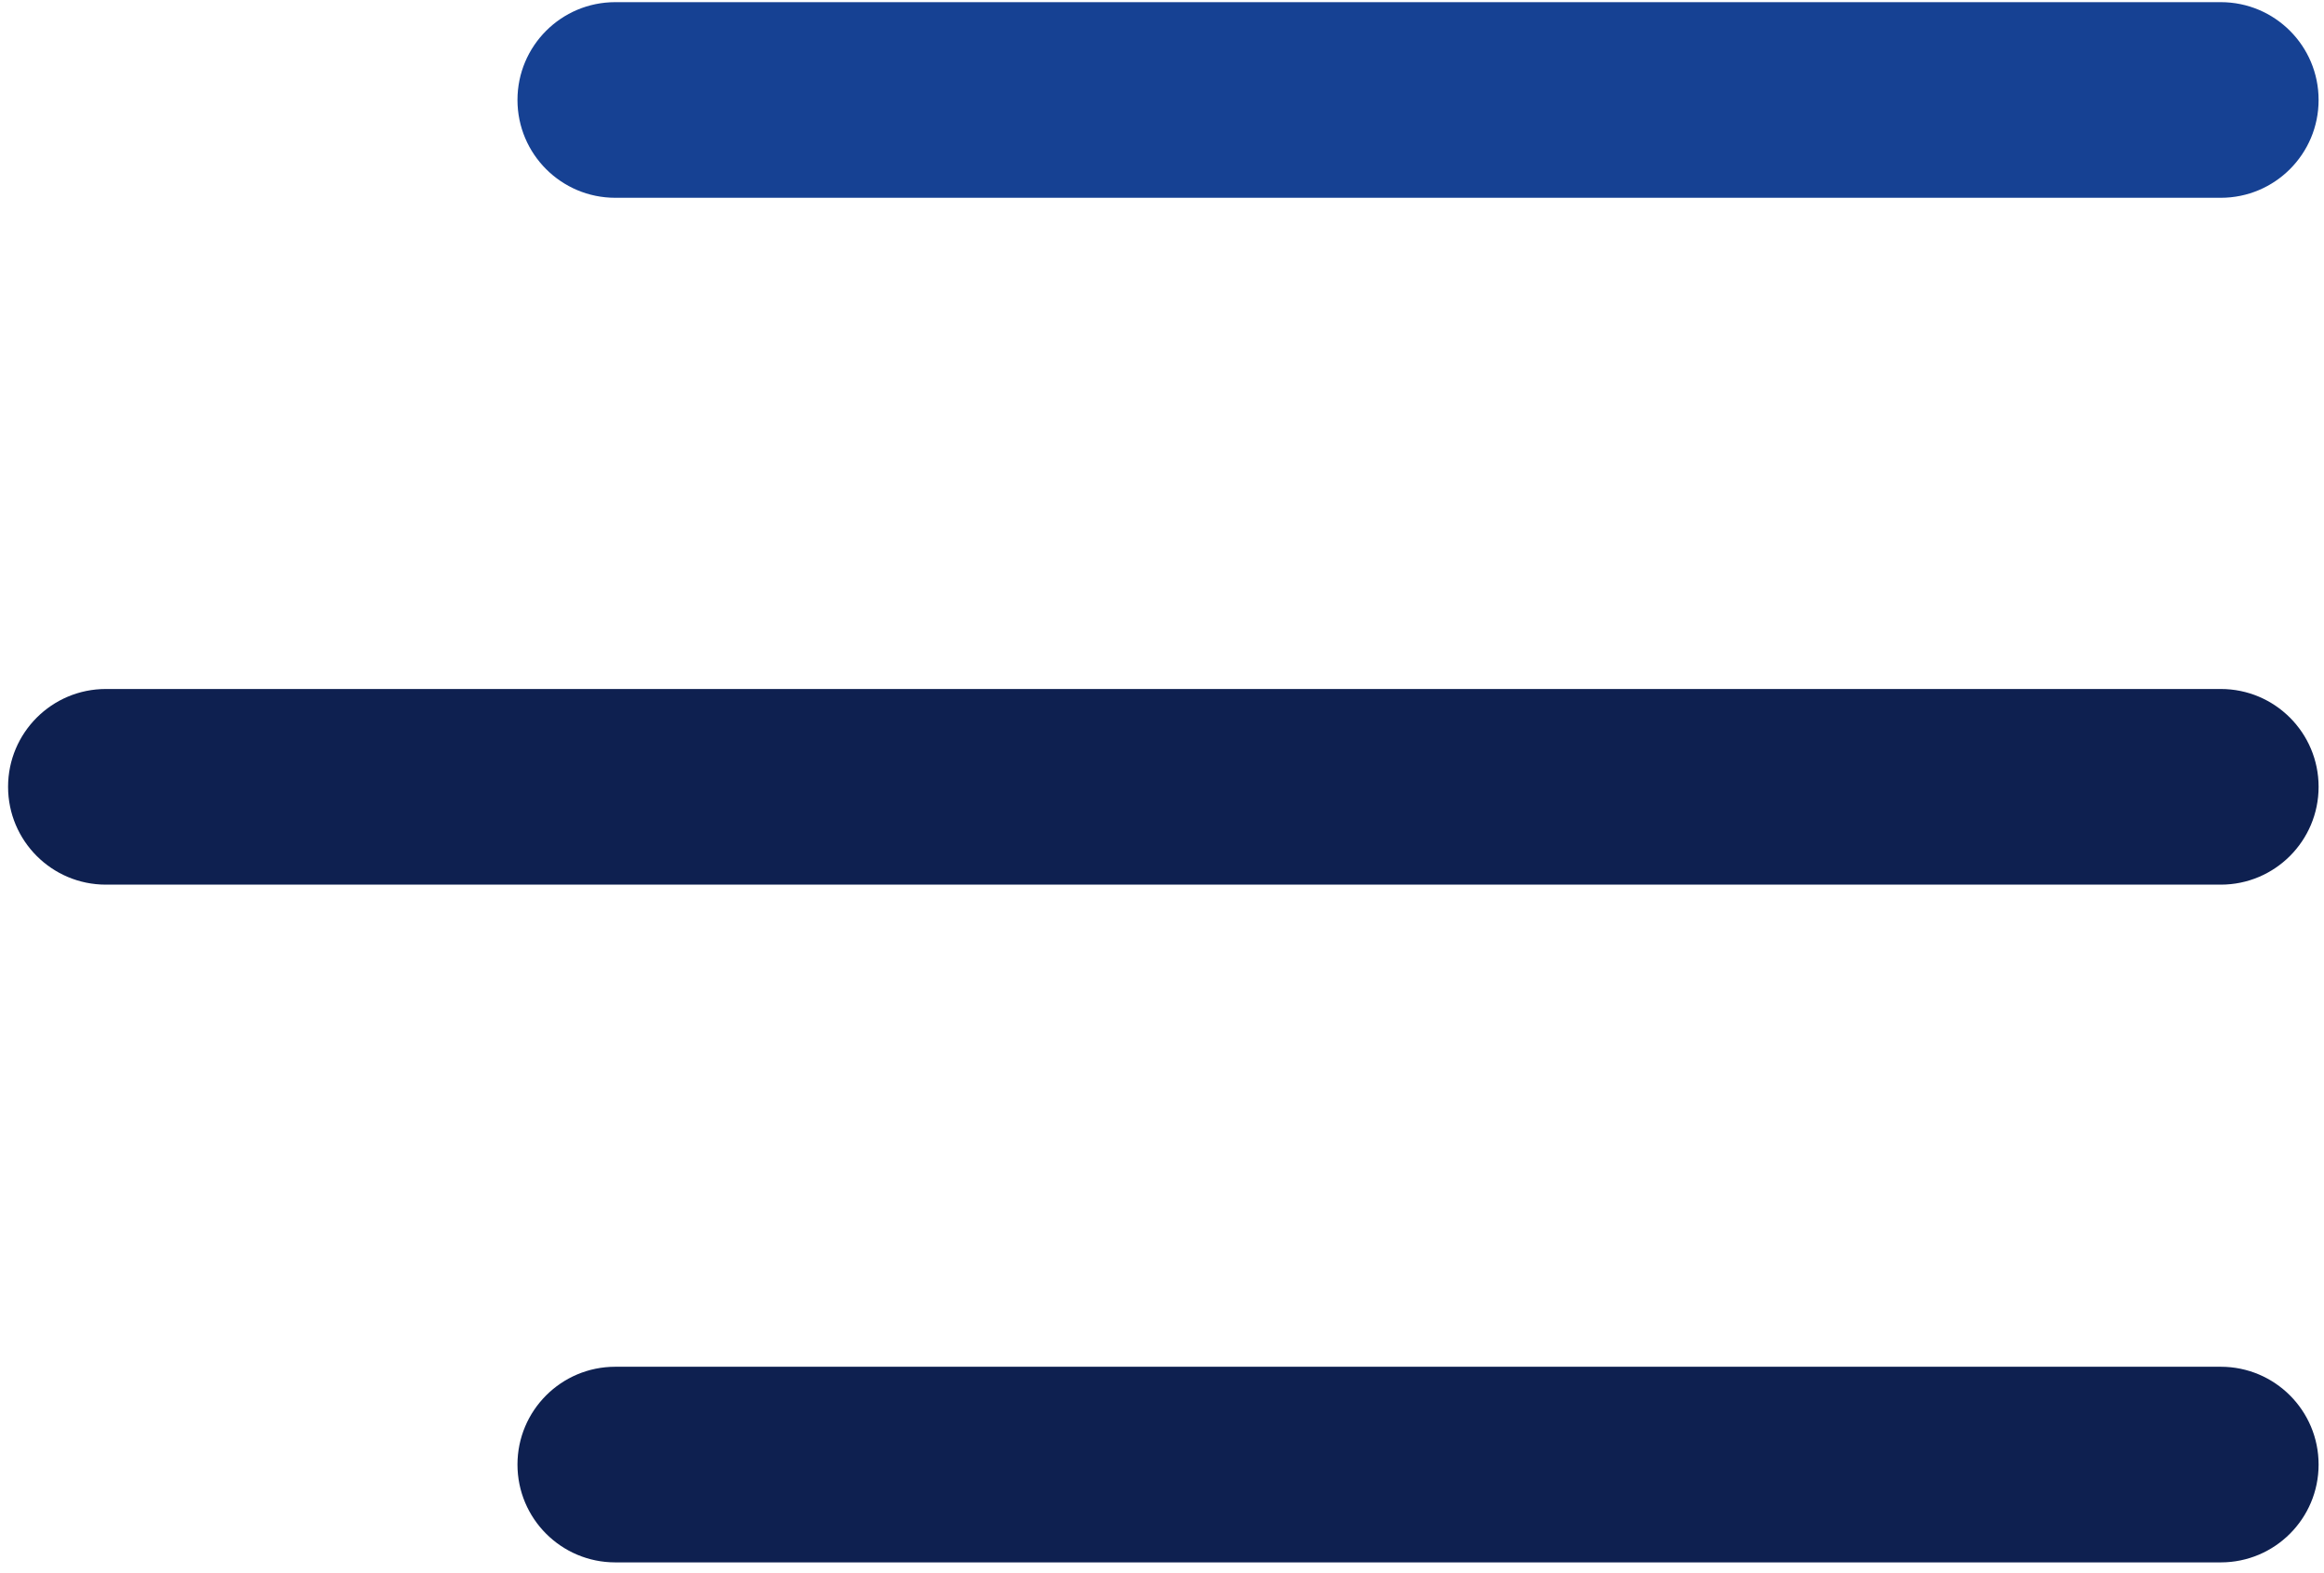
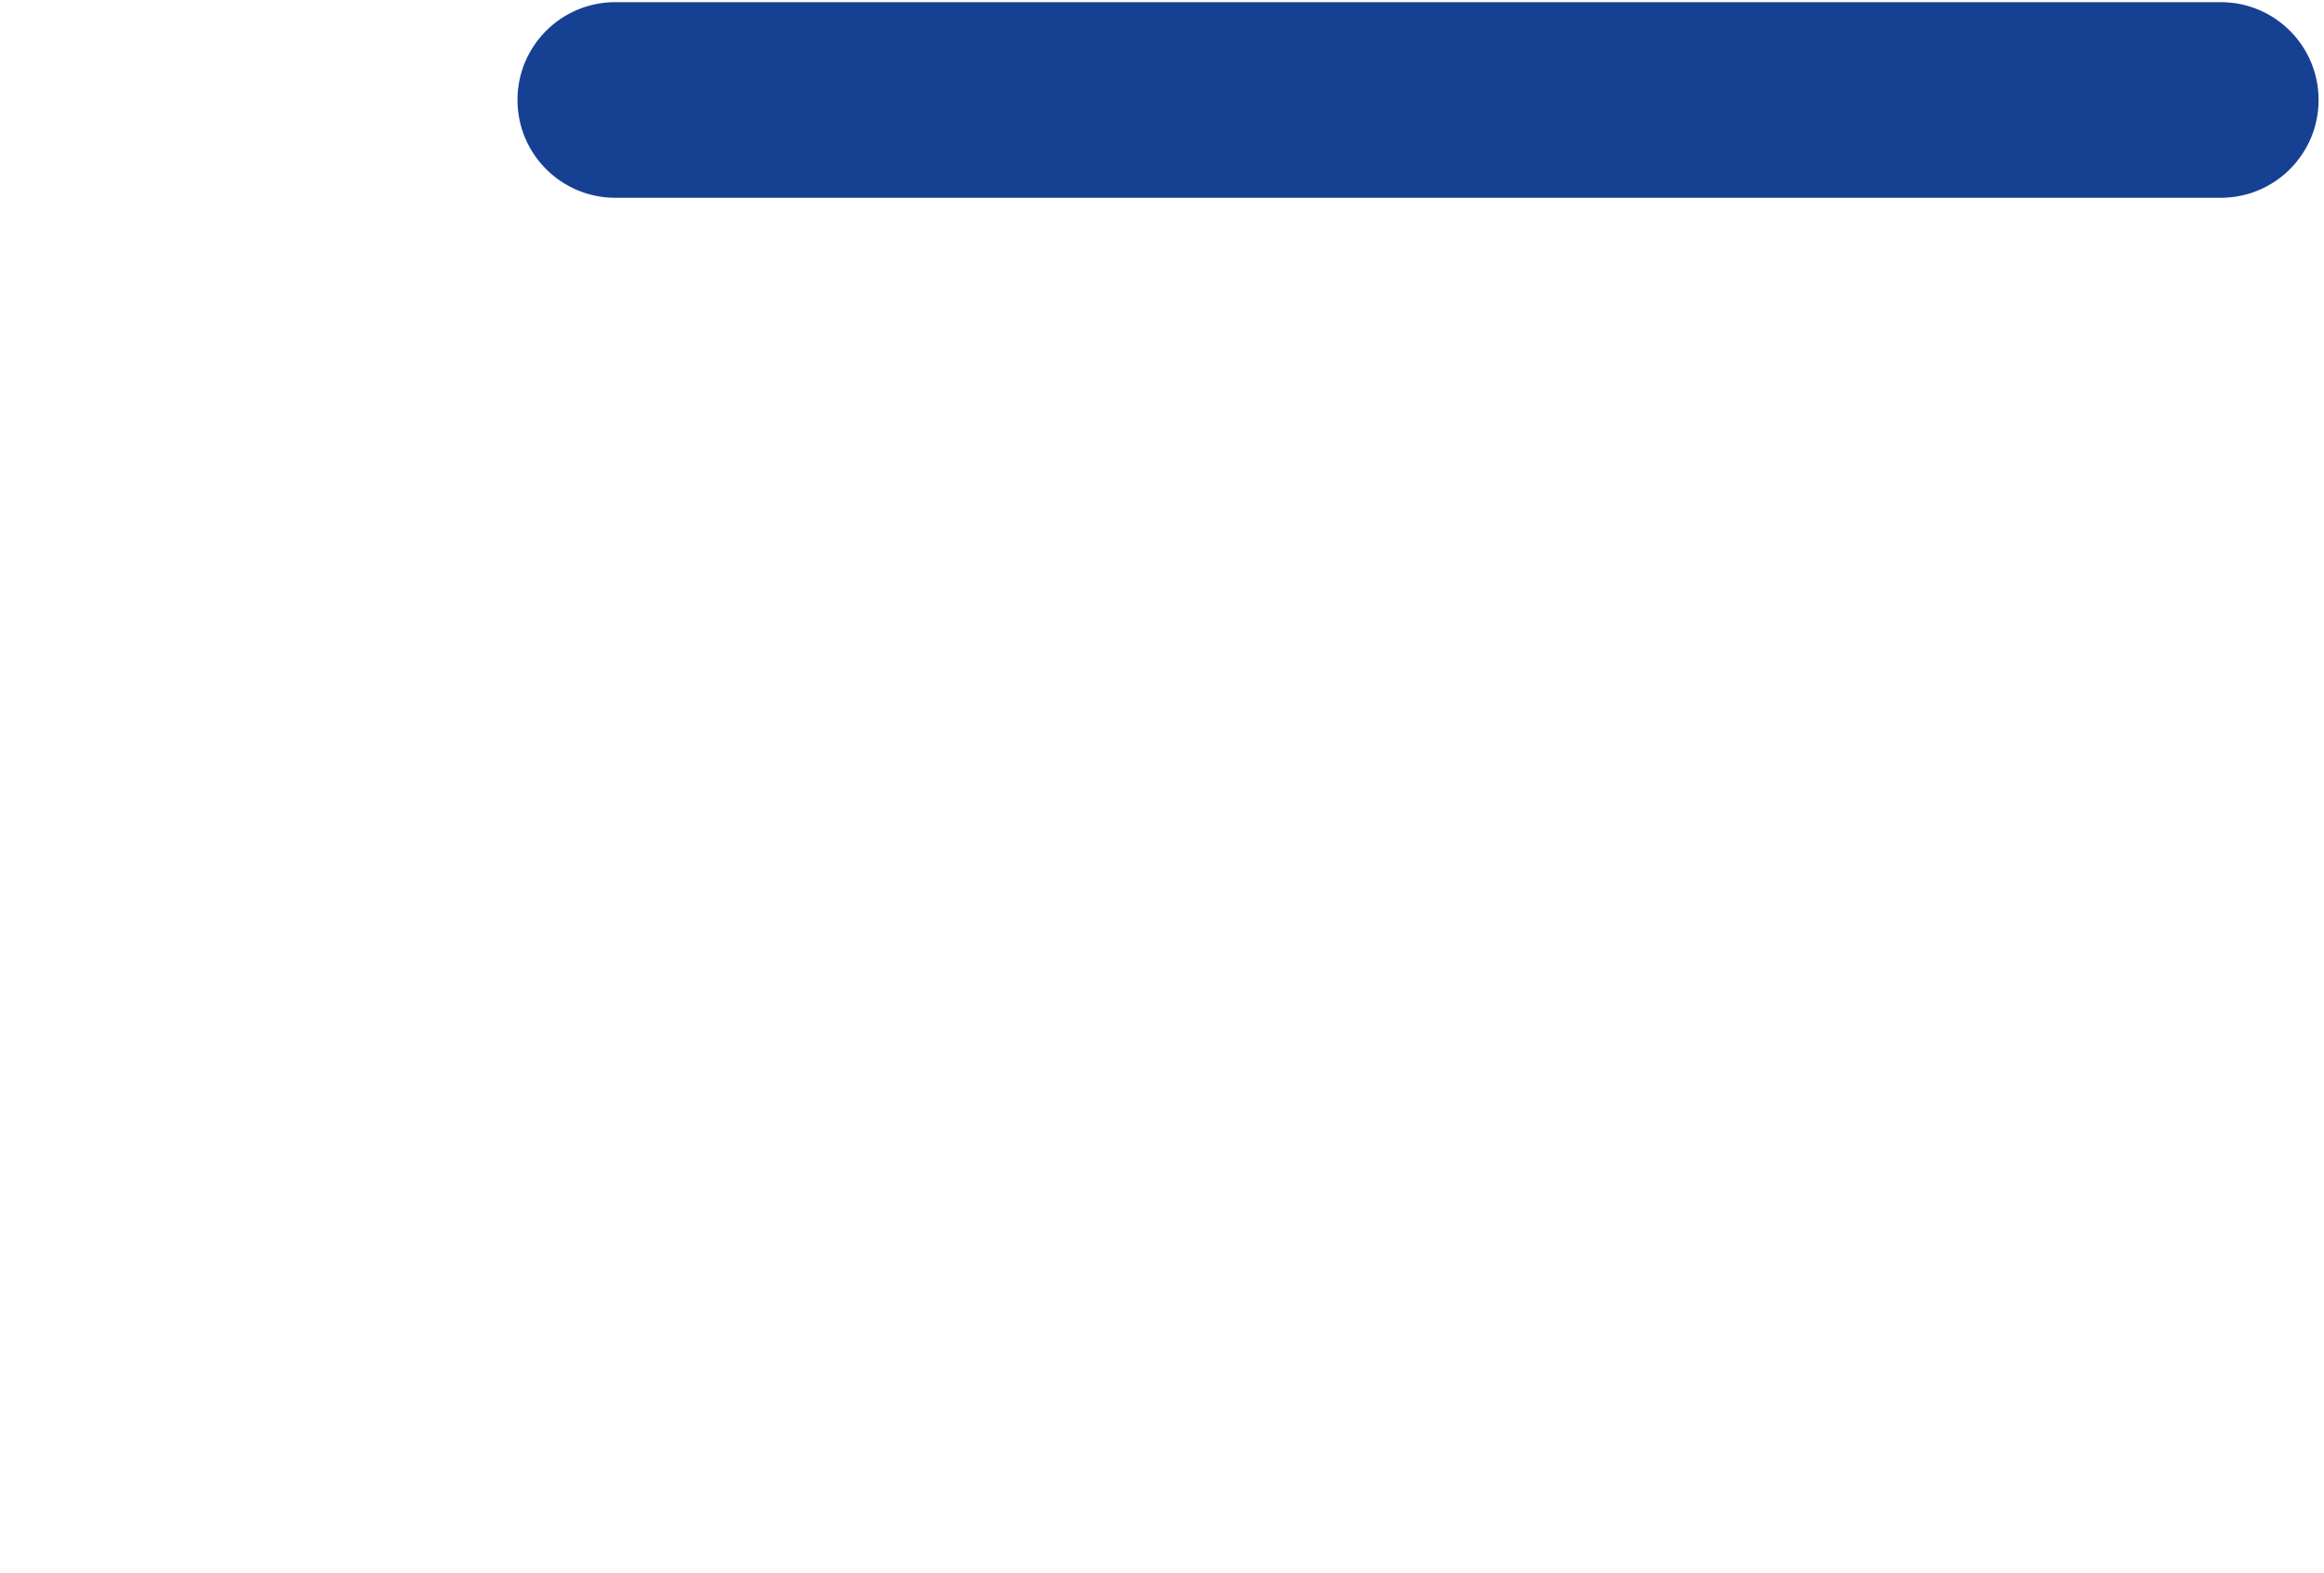
<svg xmlns="http://www.w3.org/2000/svg" width="100%" height="100%" viewBox="0 0 99 67" version="1.1" xml:space="preserve" style="fill-rule:evenodd;clip-rule:evenodd;stroke-linejoin:round;stroke-miterlimit:2;">
  <rect id="ArtBoard1" x="0" y="0" width="98.952" height="66.836" style="fill:none;" />
  <path d="M98.77,4.258c0,2.302 -1.865,4.167 -4.167,4.167l-68.393,0c-2.301,0 -4.166,-1.865 -4.166,-4.167c-0,-2.301 1.865,-4.166 4.166,-4.166l68.393,-0c2.302,-0 4.167,1.865 4.167,4.166Z" style="fill:#164193;" />
-   <path d="M98.77,33.515c0,2.301 -1.865,4.167 -4.167,4.167l-90.093,-0c-2.301,-0 -4.166,-1.866 -4.166,-4.167c-0,-2.301 1.865,-4.167 4.167,-4.167l90.092,0c2.302,0 4.167,1.866 4.167,4.167Zm0,28.869c0,2.301 -1.865,4.167 -4.167,4.167l-68.393,-0c-2.301,-0 -4.166,-1.866 -4.166,-4.167c-0,-2.301 1.865,-4.166 4.166,-4.166l68.393,-0c2.302,-0 4.167,1.865 4.167,4.166Z" style="fill:#0e2050;" />
</svg>